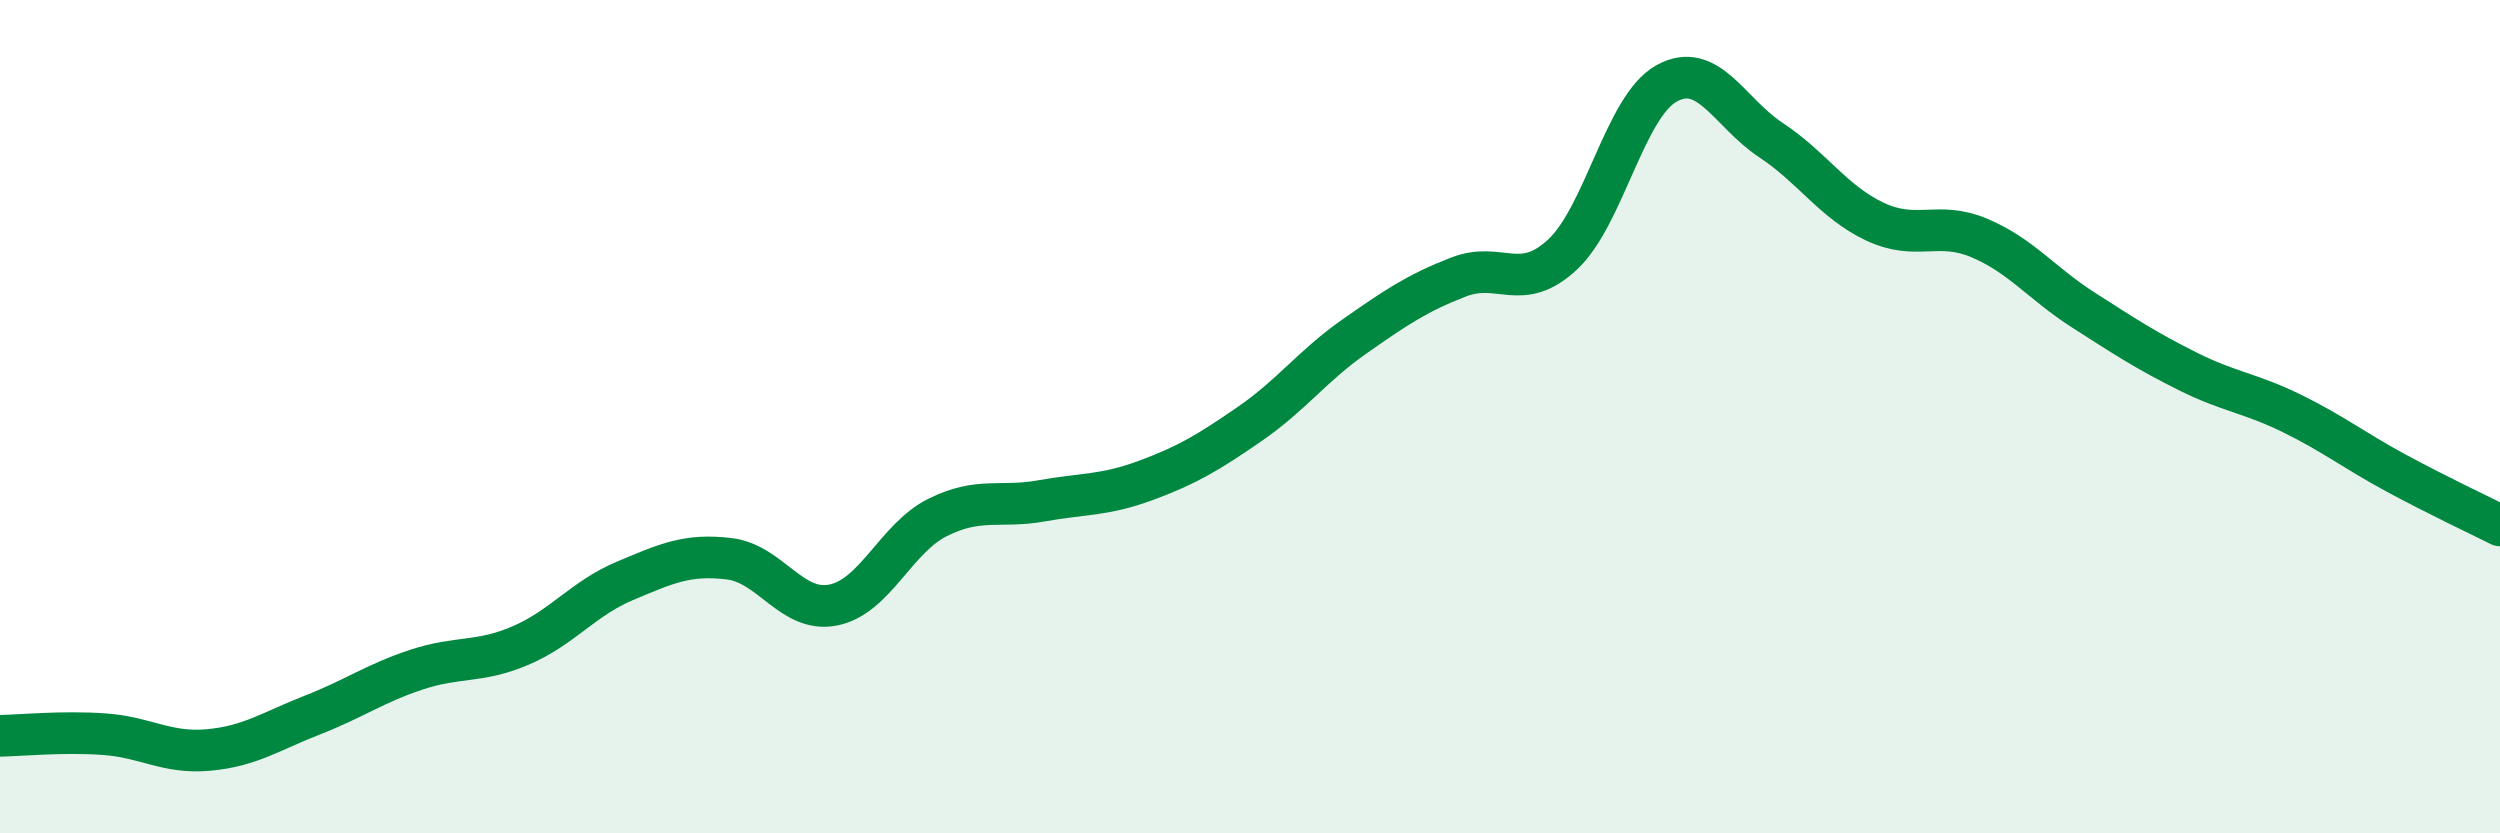
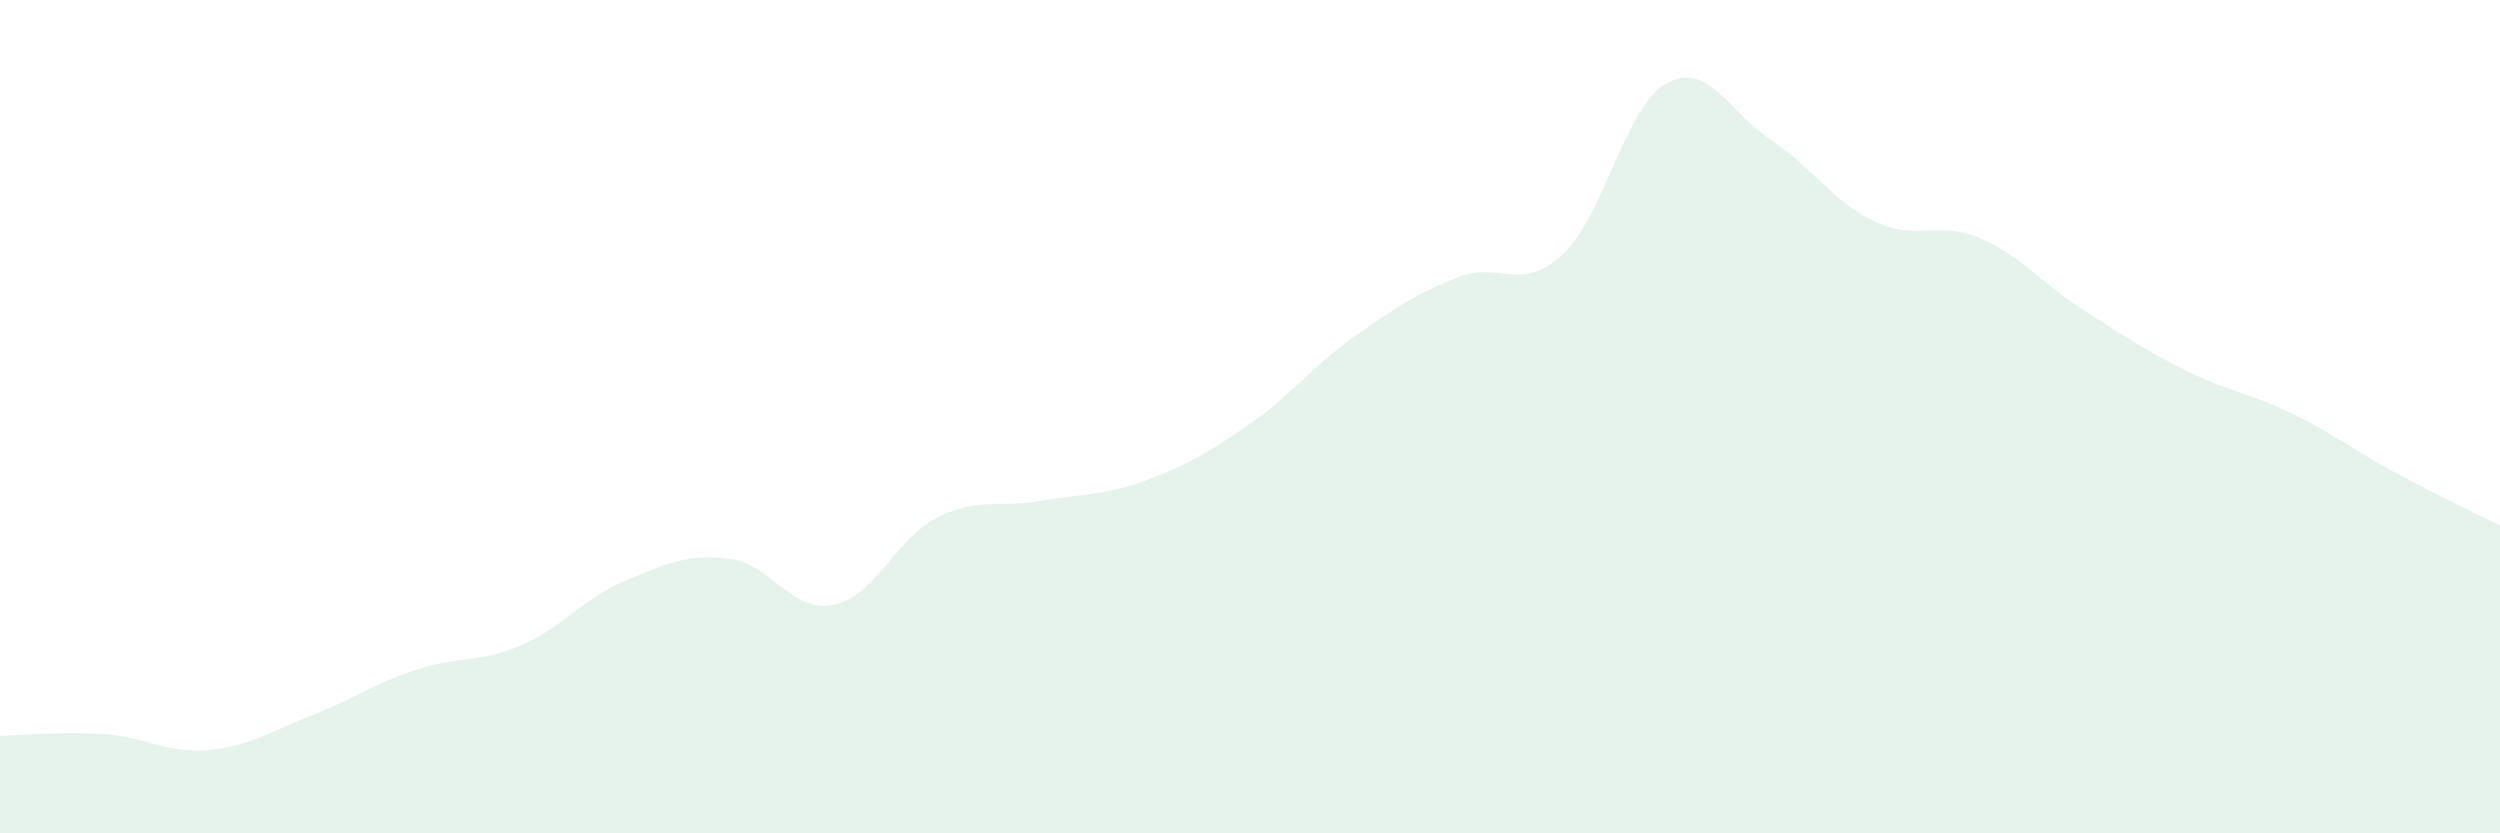
<svg xmlns="http://www.w3.org/2000/svg" width="60" height="20" viewBox="0 0 60 20">
  <path d="M 0,17.66 C 0.5,17.65 1.5,17.55 2.5,17.62 C 3.5,17.69 4,18.09 5,18 C 6,17.91 6.5,17.55 7.5,17.16 C 8.5,16.77 9,16.4 10,16.07 C 11,15.74 11.5,15.92 12.5,15.49 C 13.5,15.06 14,14.36 15,13.94 C 16,13.52 16.5,13.29 17.5,13.41 C 18.5,13.53 19,14.72 20,14.52 C 21,14.32 21.5,12.92 22.5,12.42 C 23.5,11.92 24,12.2 25,12.02 C 26,11.84 26.5,11.9 27.5,11.53 C 28.5,11.16 29,10.86 30,10.17 C 31,9.48 31.5,8.78 32.5,8.08 C 33.5,7.38 34,7.04 35,6.65 C 36,6.26 36.5,7.04 37.5,6.11 C 38.5,5.18 39,2.55 40,2 C 41,1.45 41.5,2.7 42.5,3.36 C 43.5,4.02 44,4.85 45,5.32 C 46,5.79 46.5,5.29 47.5,5.71 C 48.5,6.13 49,6.8 50,7.44 C 51,8.08 51.5,8.41 52.5,8.91 C 53.5,9.41 54,9.43 55,9.92 C 56,10.41 56.5,10.81 57.5,11.35 C 58.5,11.89 59.5,12.36 60,12.61L60 20L0 20Z" fill="#008740" opacity="0.1" stroke-linecap="round" stroke-linejoin="round" />
-   <path d="M 0,17.66 C 0.5,17.65 1.5,17.55 2.5,17.62 C 3.5,17.69 4,18.09 5,18 C 6,17.91 6.5,17.55 7.5,17.16 C 8.5,16.77 9,16.4 10,16.07 C 11,15.74 11.5,15.92 12.5,15.49 C 13.5,15.06 14,14.36 15,13.94 C 16,13.52 16.5,13.29 17.5,13.41 C 18.5,13.53 19,14.72 20,14.52 C 21,14.32 21.5,12.92 22.5,12.42 C 23.5,11.92 24,12.2 25,12.02 C 26,11.84 26.5,11.9 27.5,11.53 C 28.5,11.16 29,10.86 30,10.17 C 31,9.48 31.5,8.78 32.5,8.08 C 33.5,7.38 34,7.04 35,6.65 C 36,6.26 36.5,7.04 37.5,6.11 C 38.5,5.18 39,2.55 40,2 C 41,1.45 41.5,2.7 42.5,3.36 C 43.5,4.02 44,4.85 45,5.32 C 46,5.79 46.5,5.29 47.5,5.71 C 48.5,6.13 49,6.8 50,7.44 C 51,8.08 51.5,8.41 52.5,8.91 C 53.5,9.41 54,9.43 55,9.92 C 56,10.41 56.5,10.81 57.5,11.35 C 58.5,11.89 59.5,12.36 60,12.61" stroke="#008740" stroke-width="1" fill="none" stroke-linecap="round" stroke-linejoin="round" />
</svg>